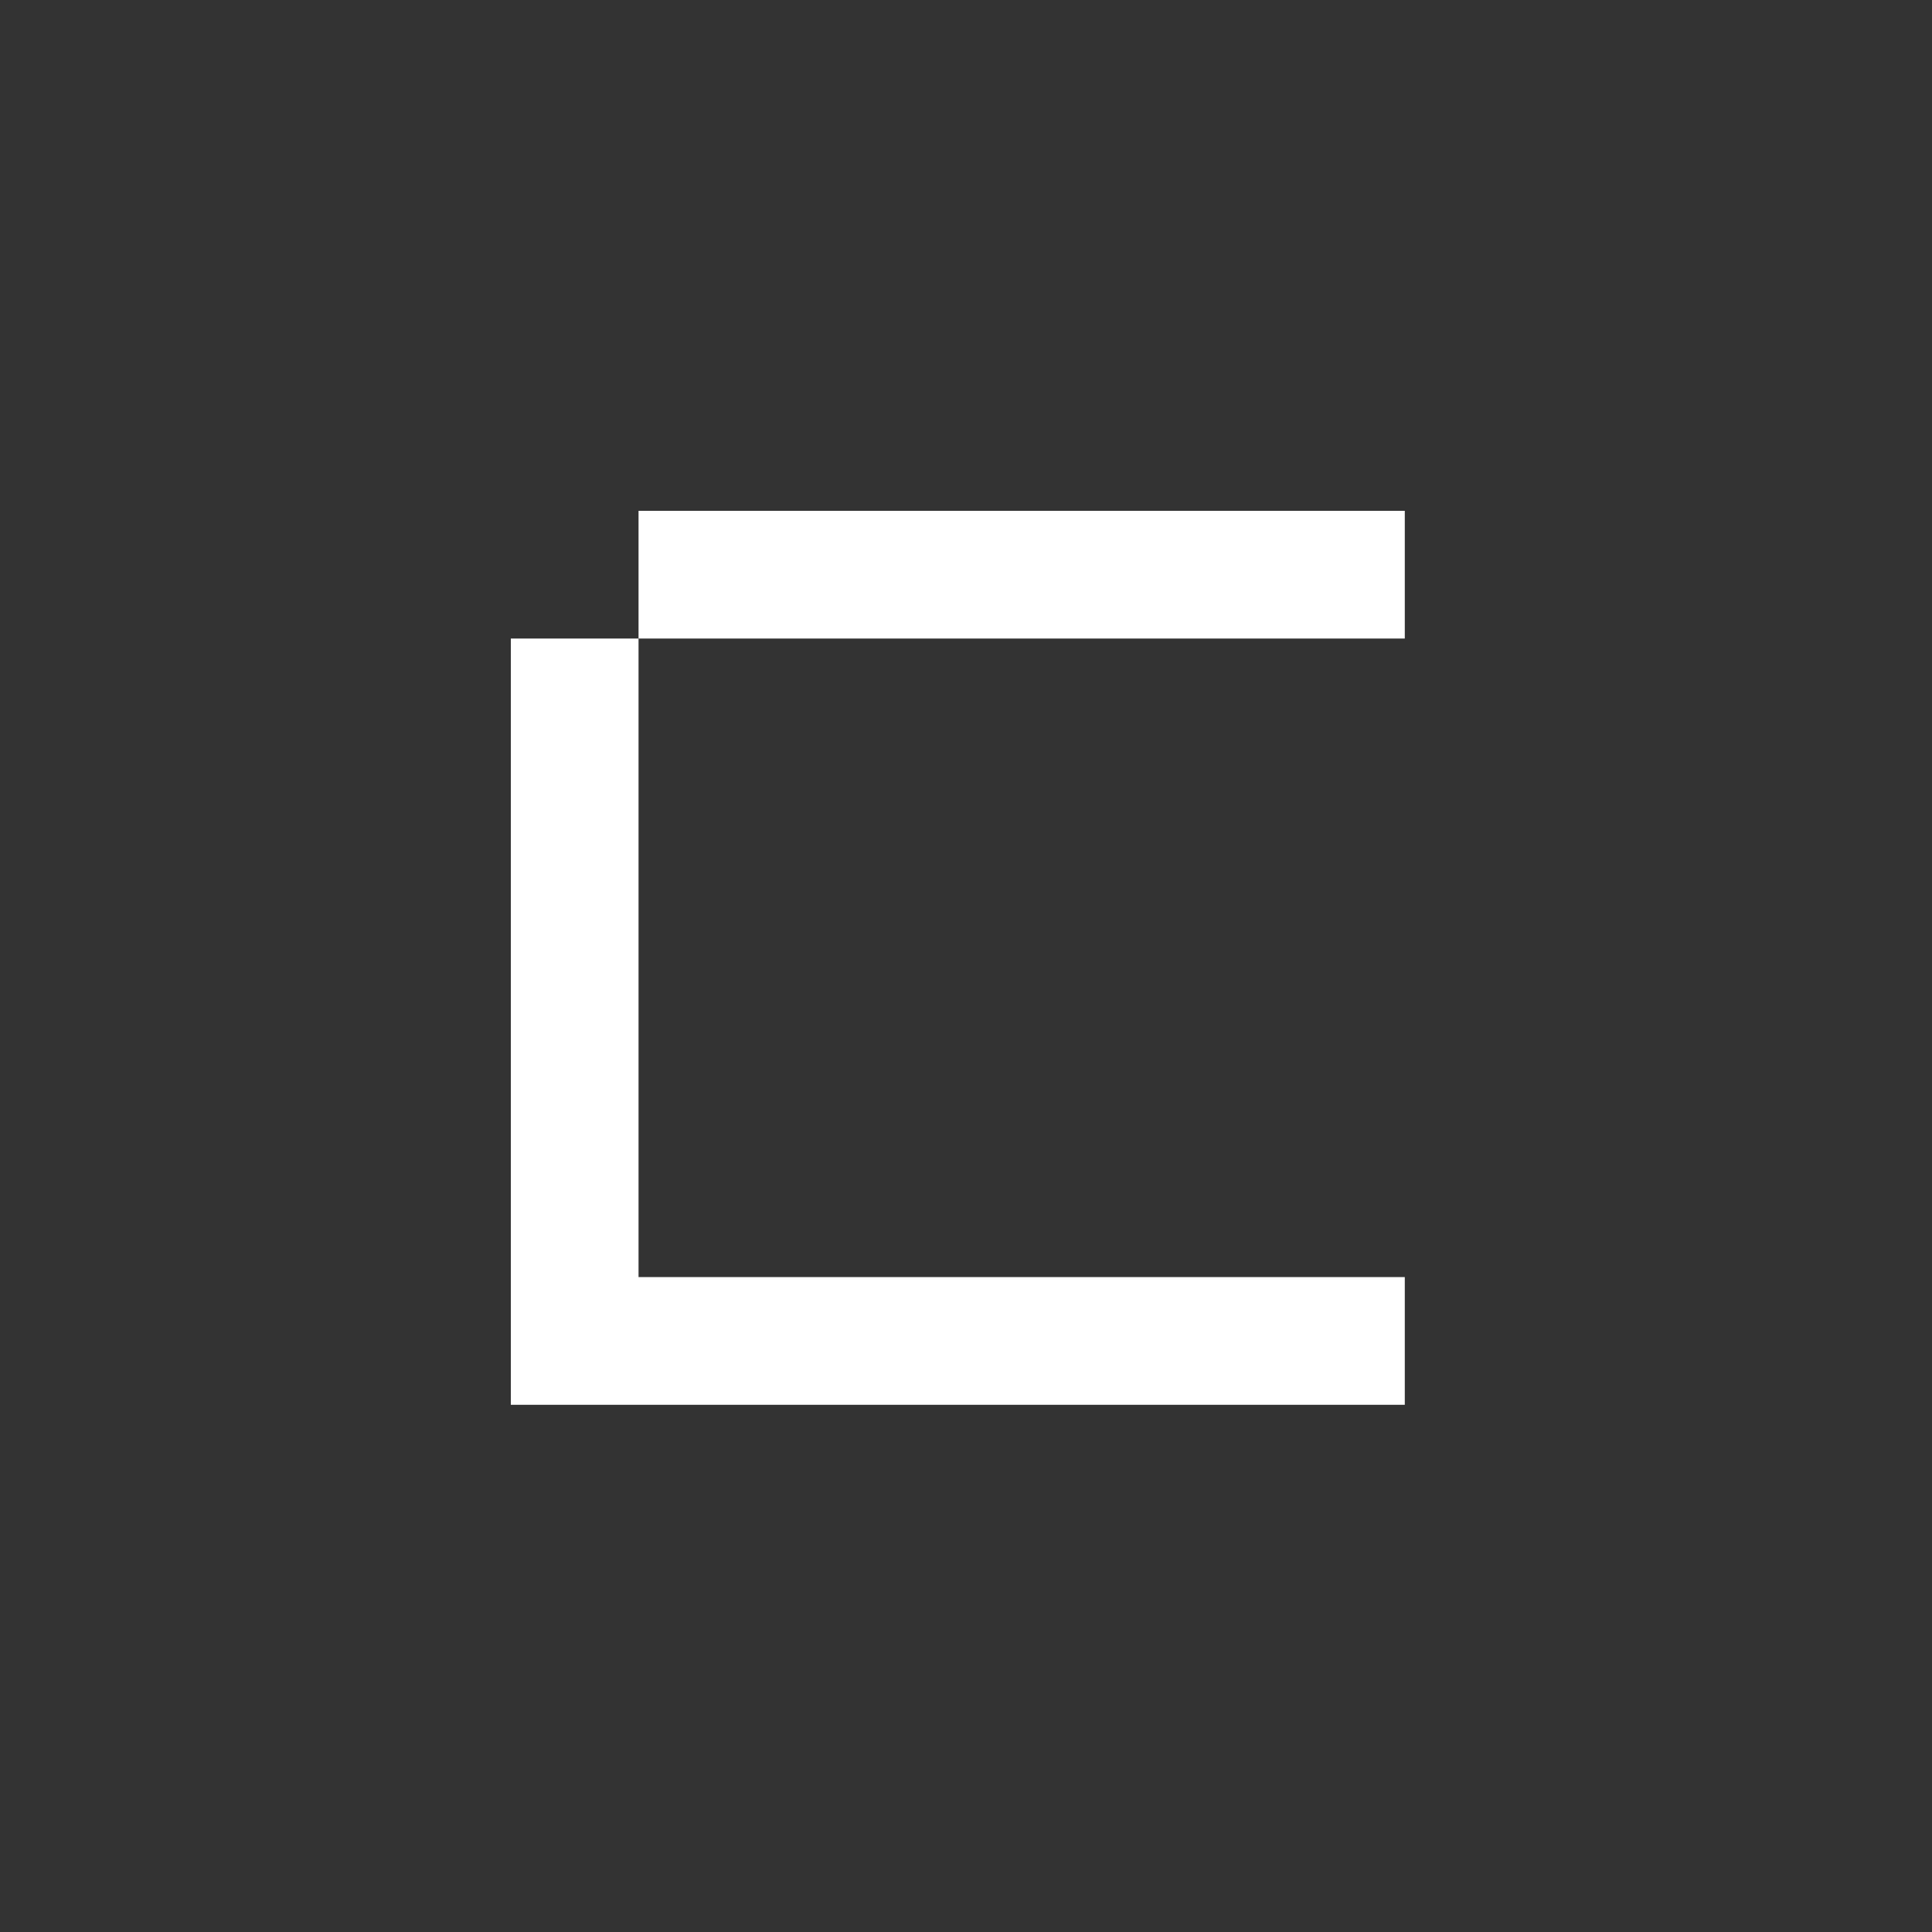
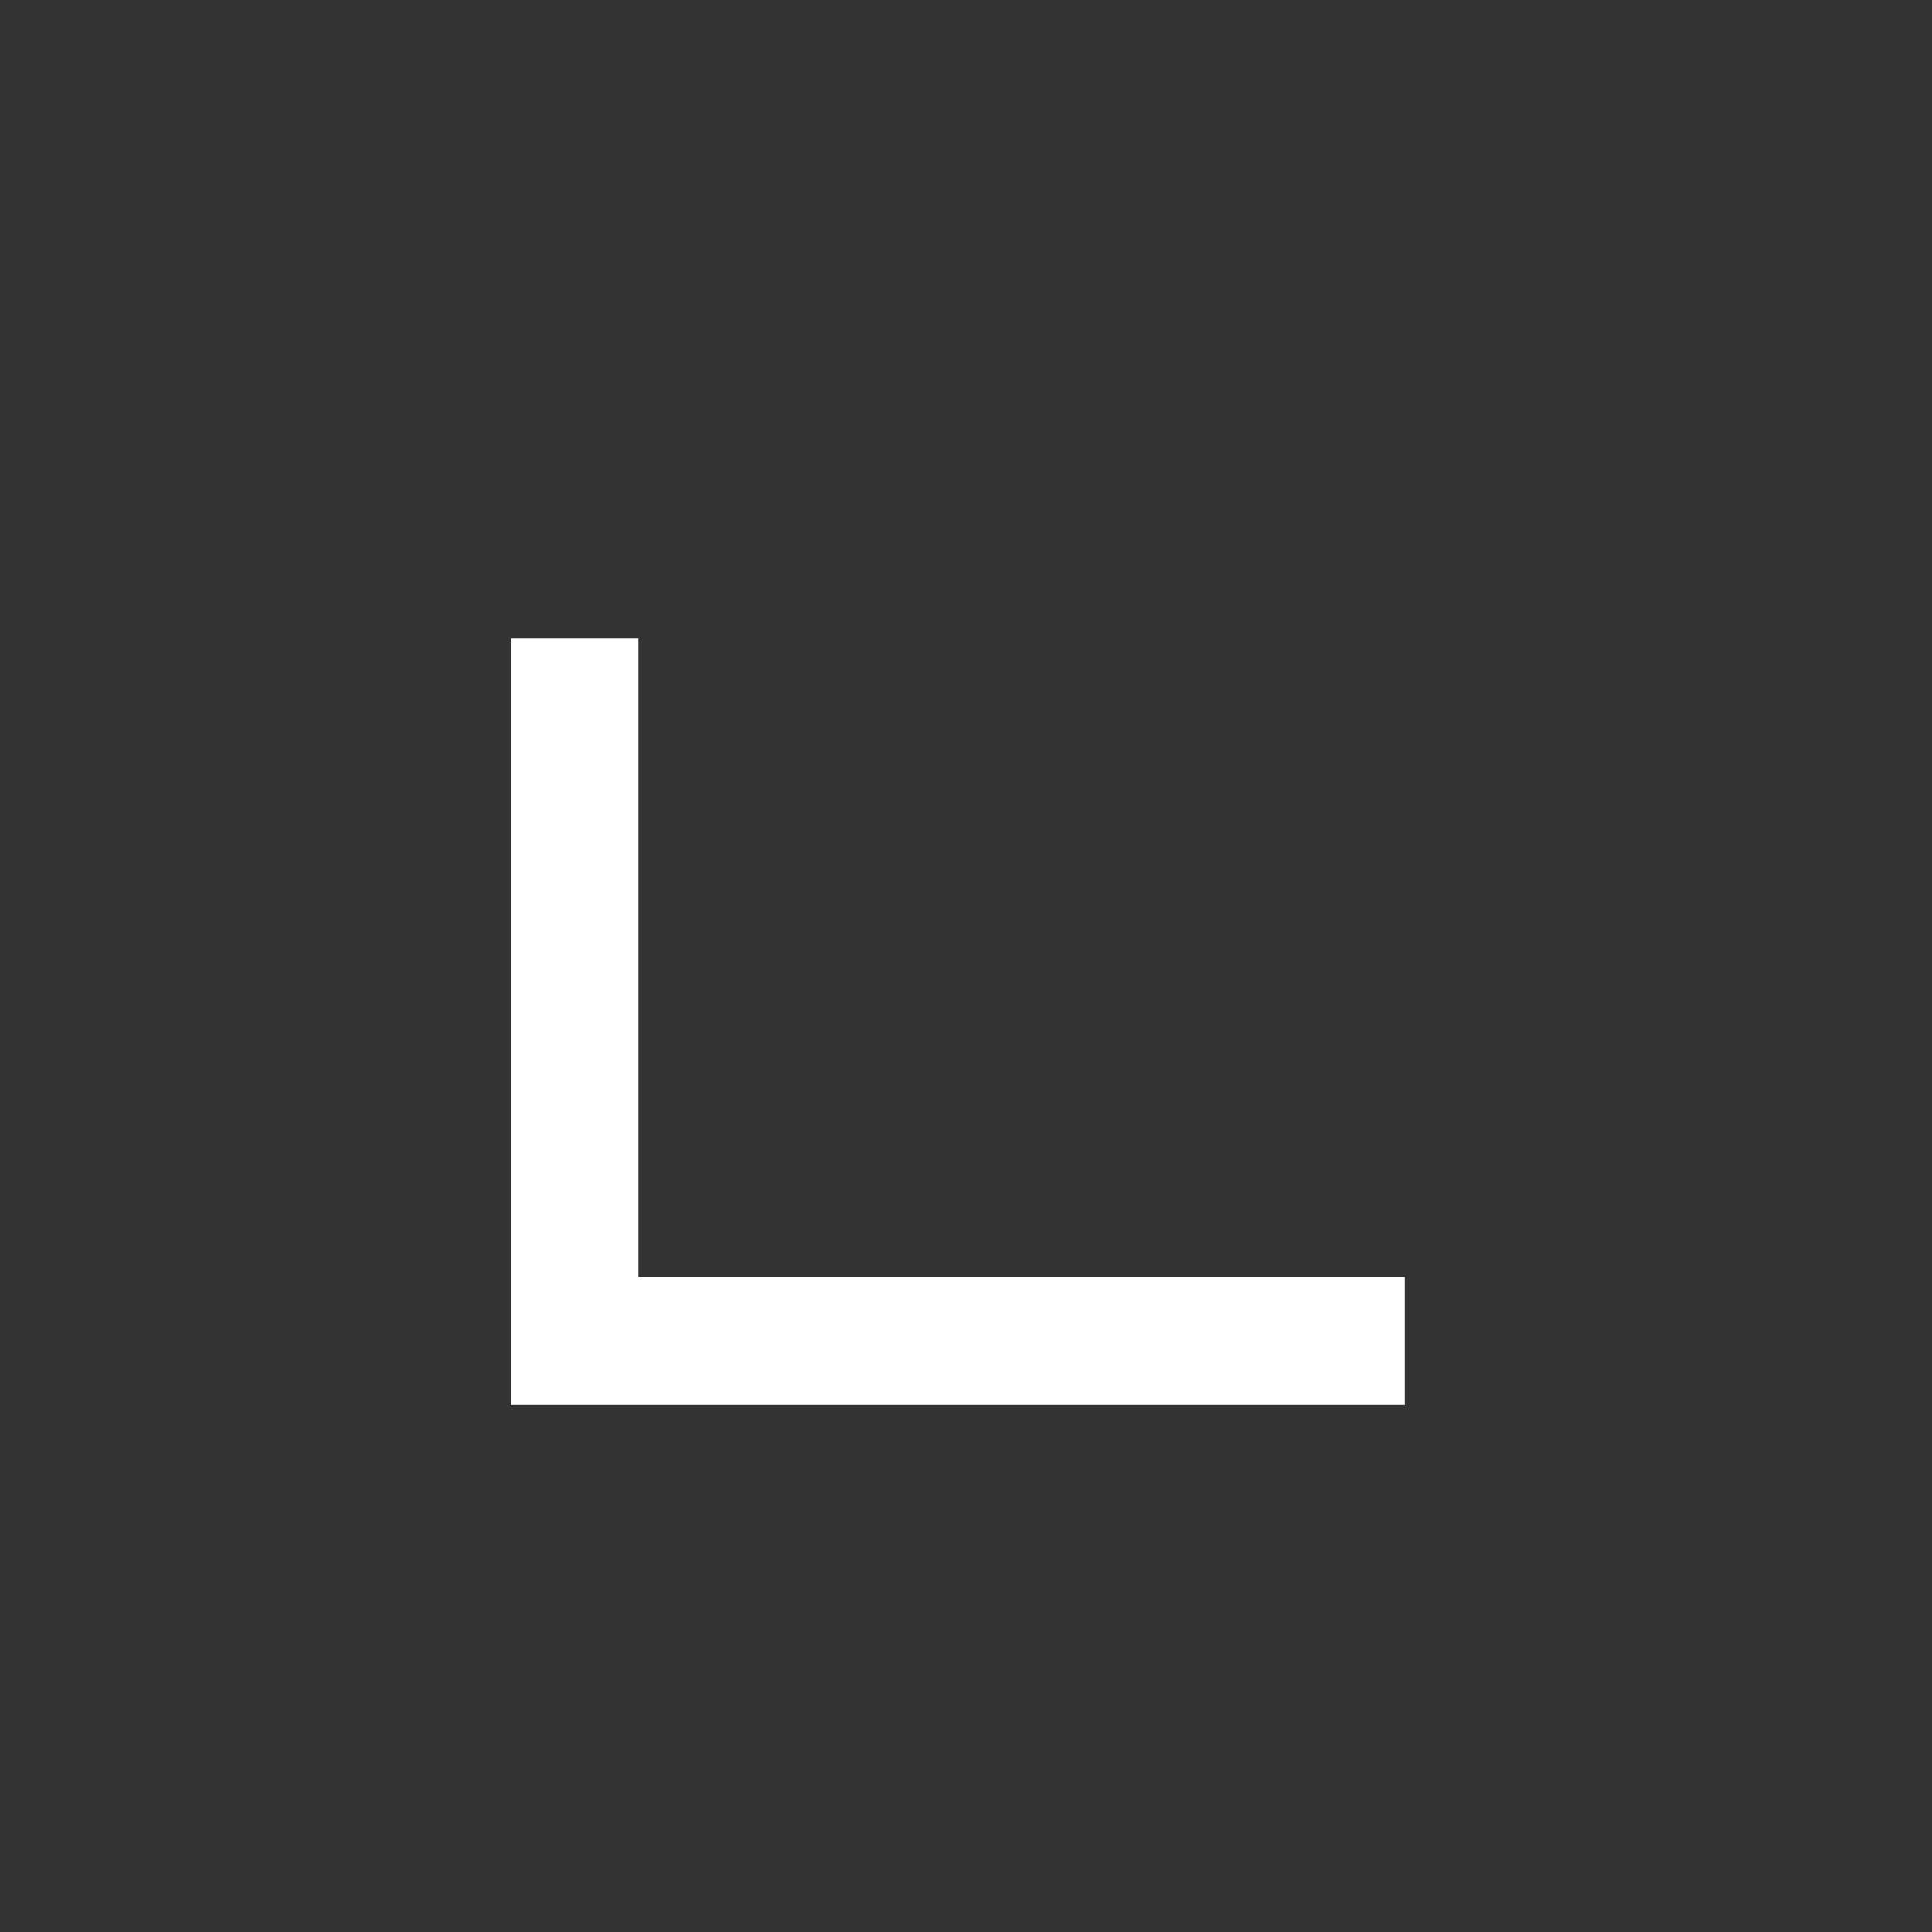
<svg xmlns="http://www.w3.org/2000/svg" id="Layer_1" viewBox="0 0 59 59">
  <rect x="0" y="0" width="59" height="59" fill="#333333" stroke="none" />
  <defs>
    <style>.cls-1{fill:#fff;stroke-width:0px;}</style>
  </defs>
  <polygon class="cls-1" points="19.5 31.2 19.5 27.3 19.5 23.4 19.5 19.5 15.6 19.5 15.6 23.4 15.6 27.3 15.6 31.2 15.6 35.1 15.6 39 15.6 42.9 19.5 42.9 23.4 42.9 27.3 42.9 31.2 42.9 35.1 42.9 39 42.9 42.9 42.9 42.9 39 39 39 35.1 39 31.2 39 27.3 39 23.4 39 19.5 39 19.5 35.1 19.5 31.2" />
-   <polygon class="cls-1" points="27.3 19.5 31.2 19.5 35.1 19.5 39 19.5 42.9 19.5 42.9 15.6 39 15.6 35.1 15.6 31.2 15.6 27.3 15.6 23.4 15.6 19.5 15.6 19.5 19.5 23.4 19.5 27.3 19.5" />
</svg>